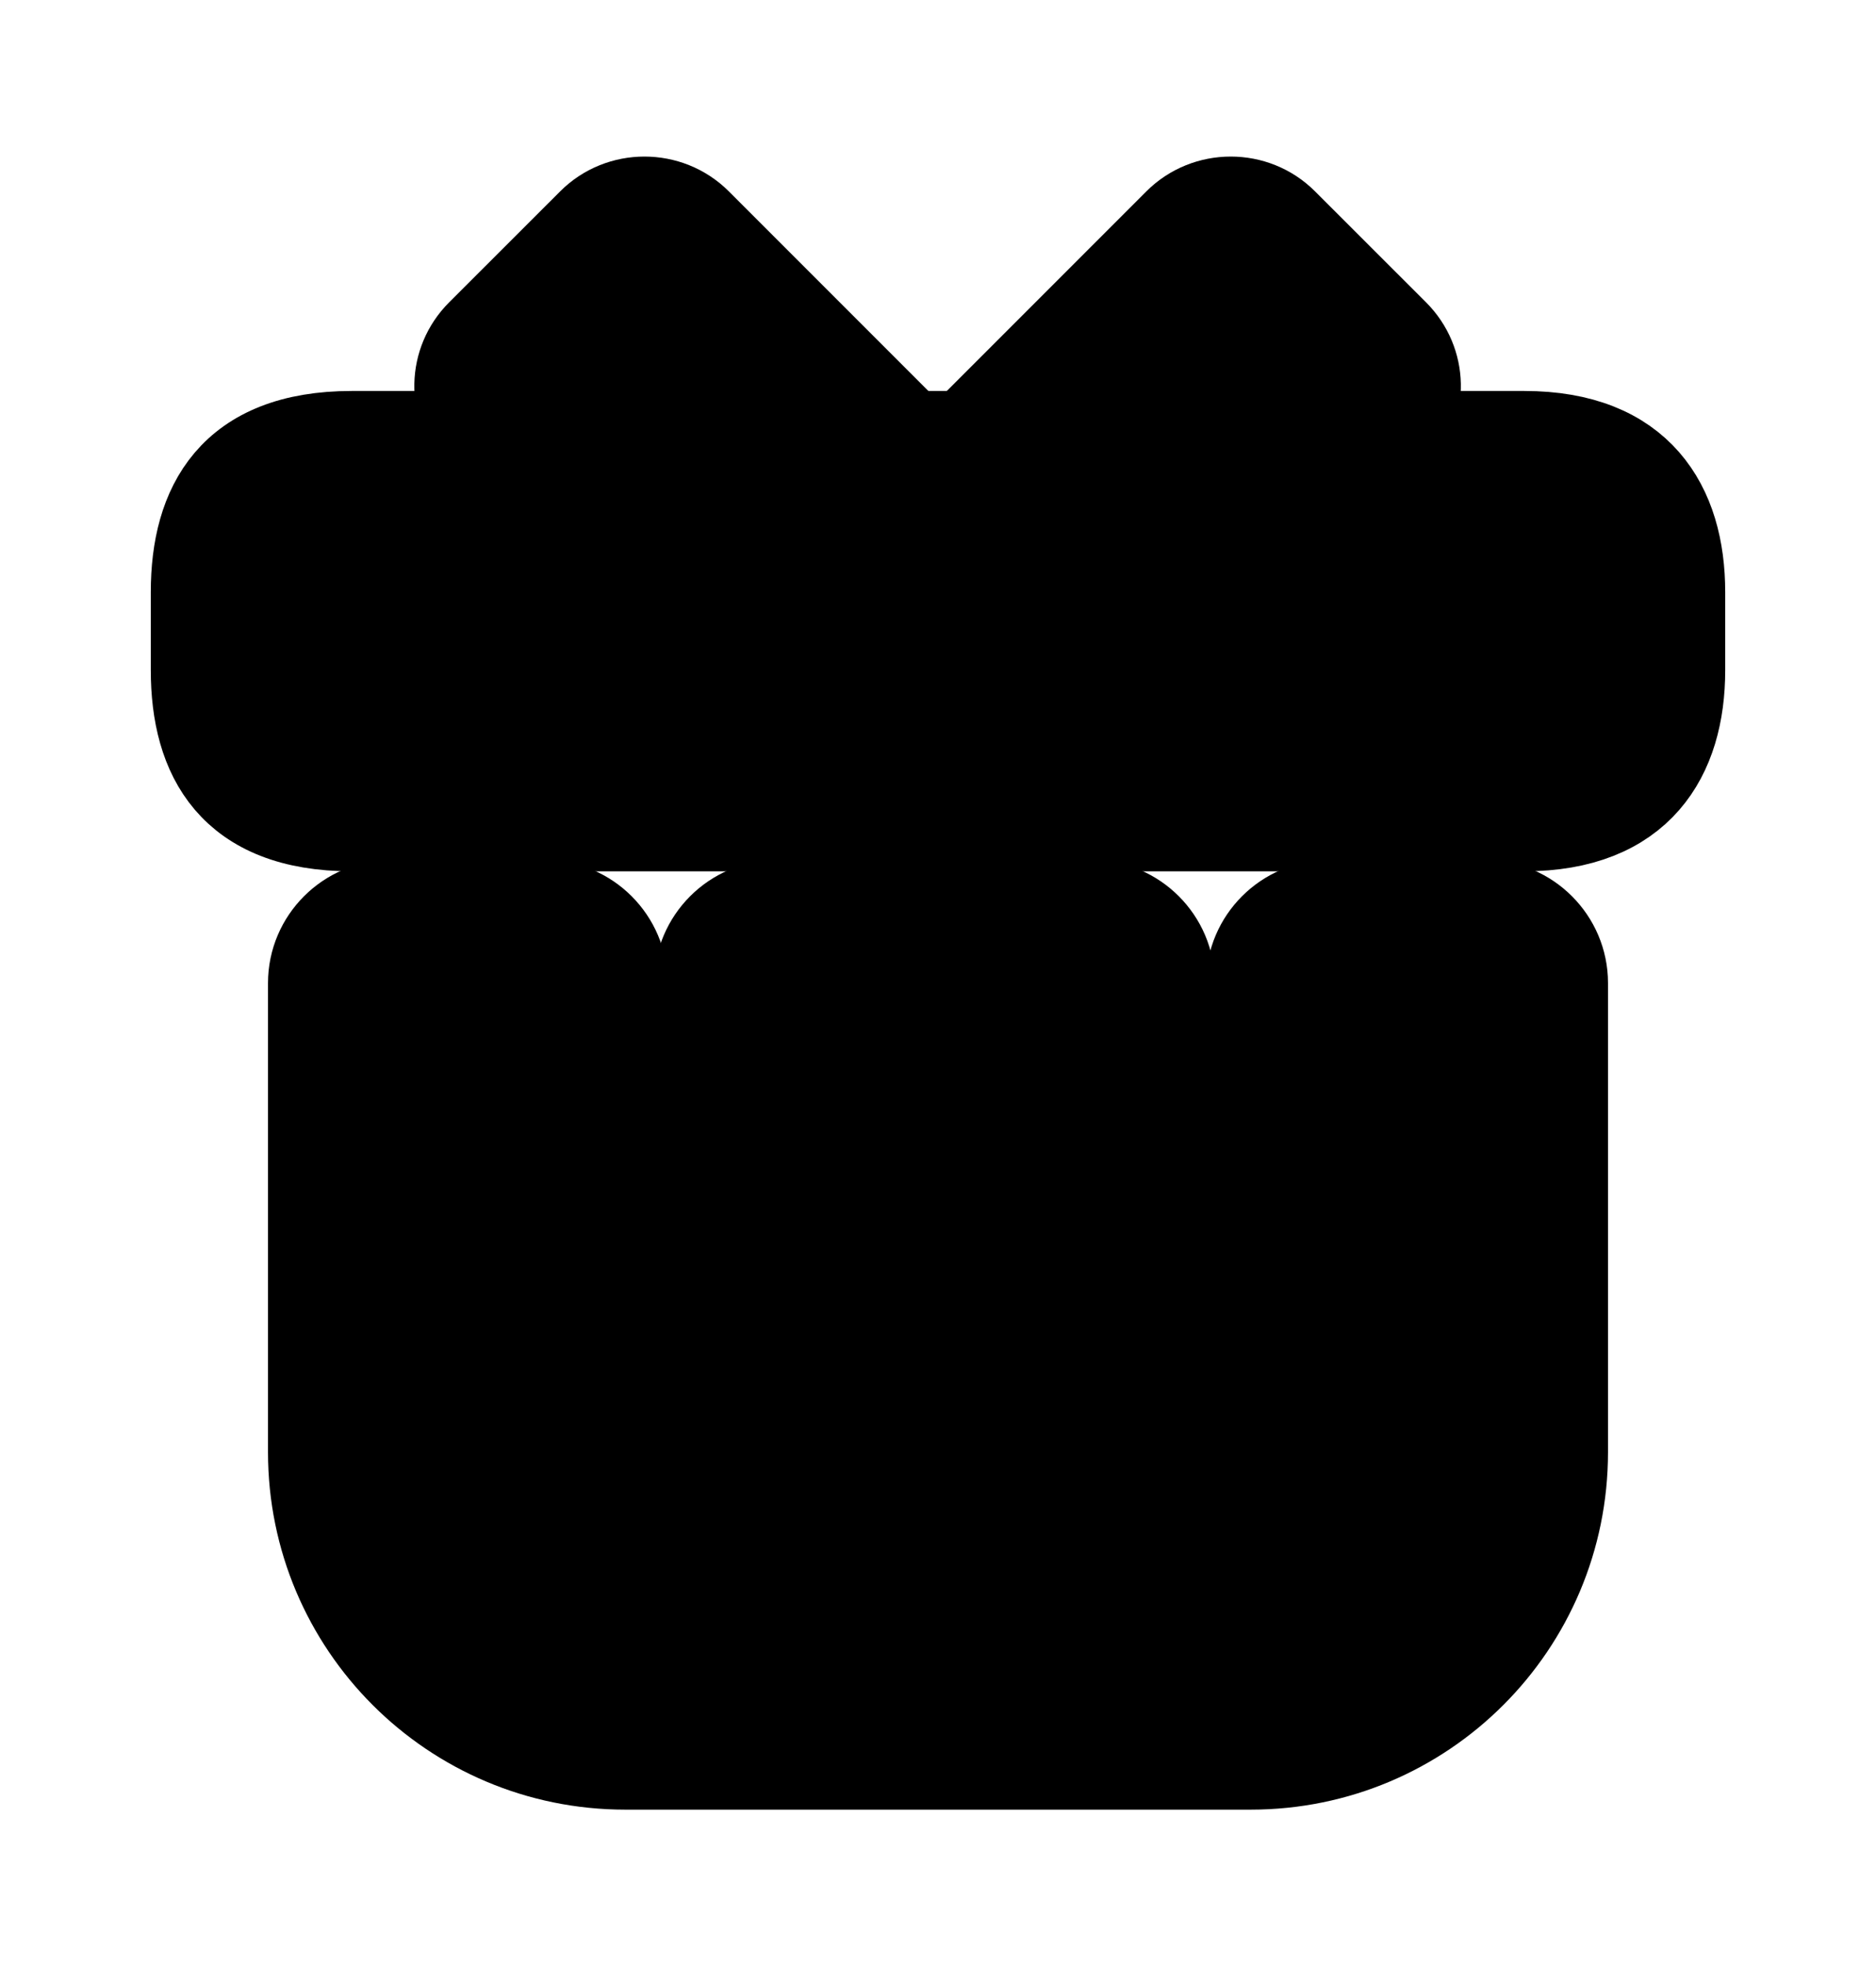
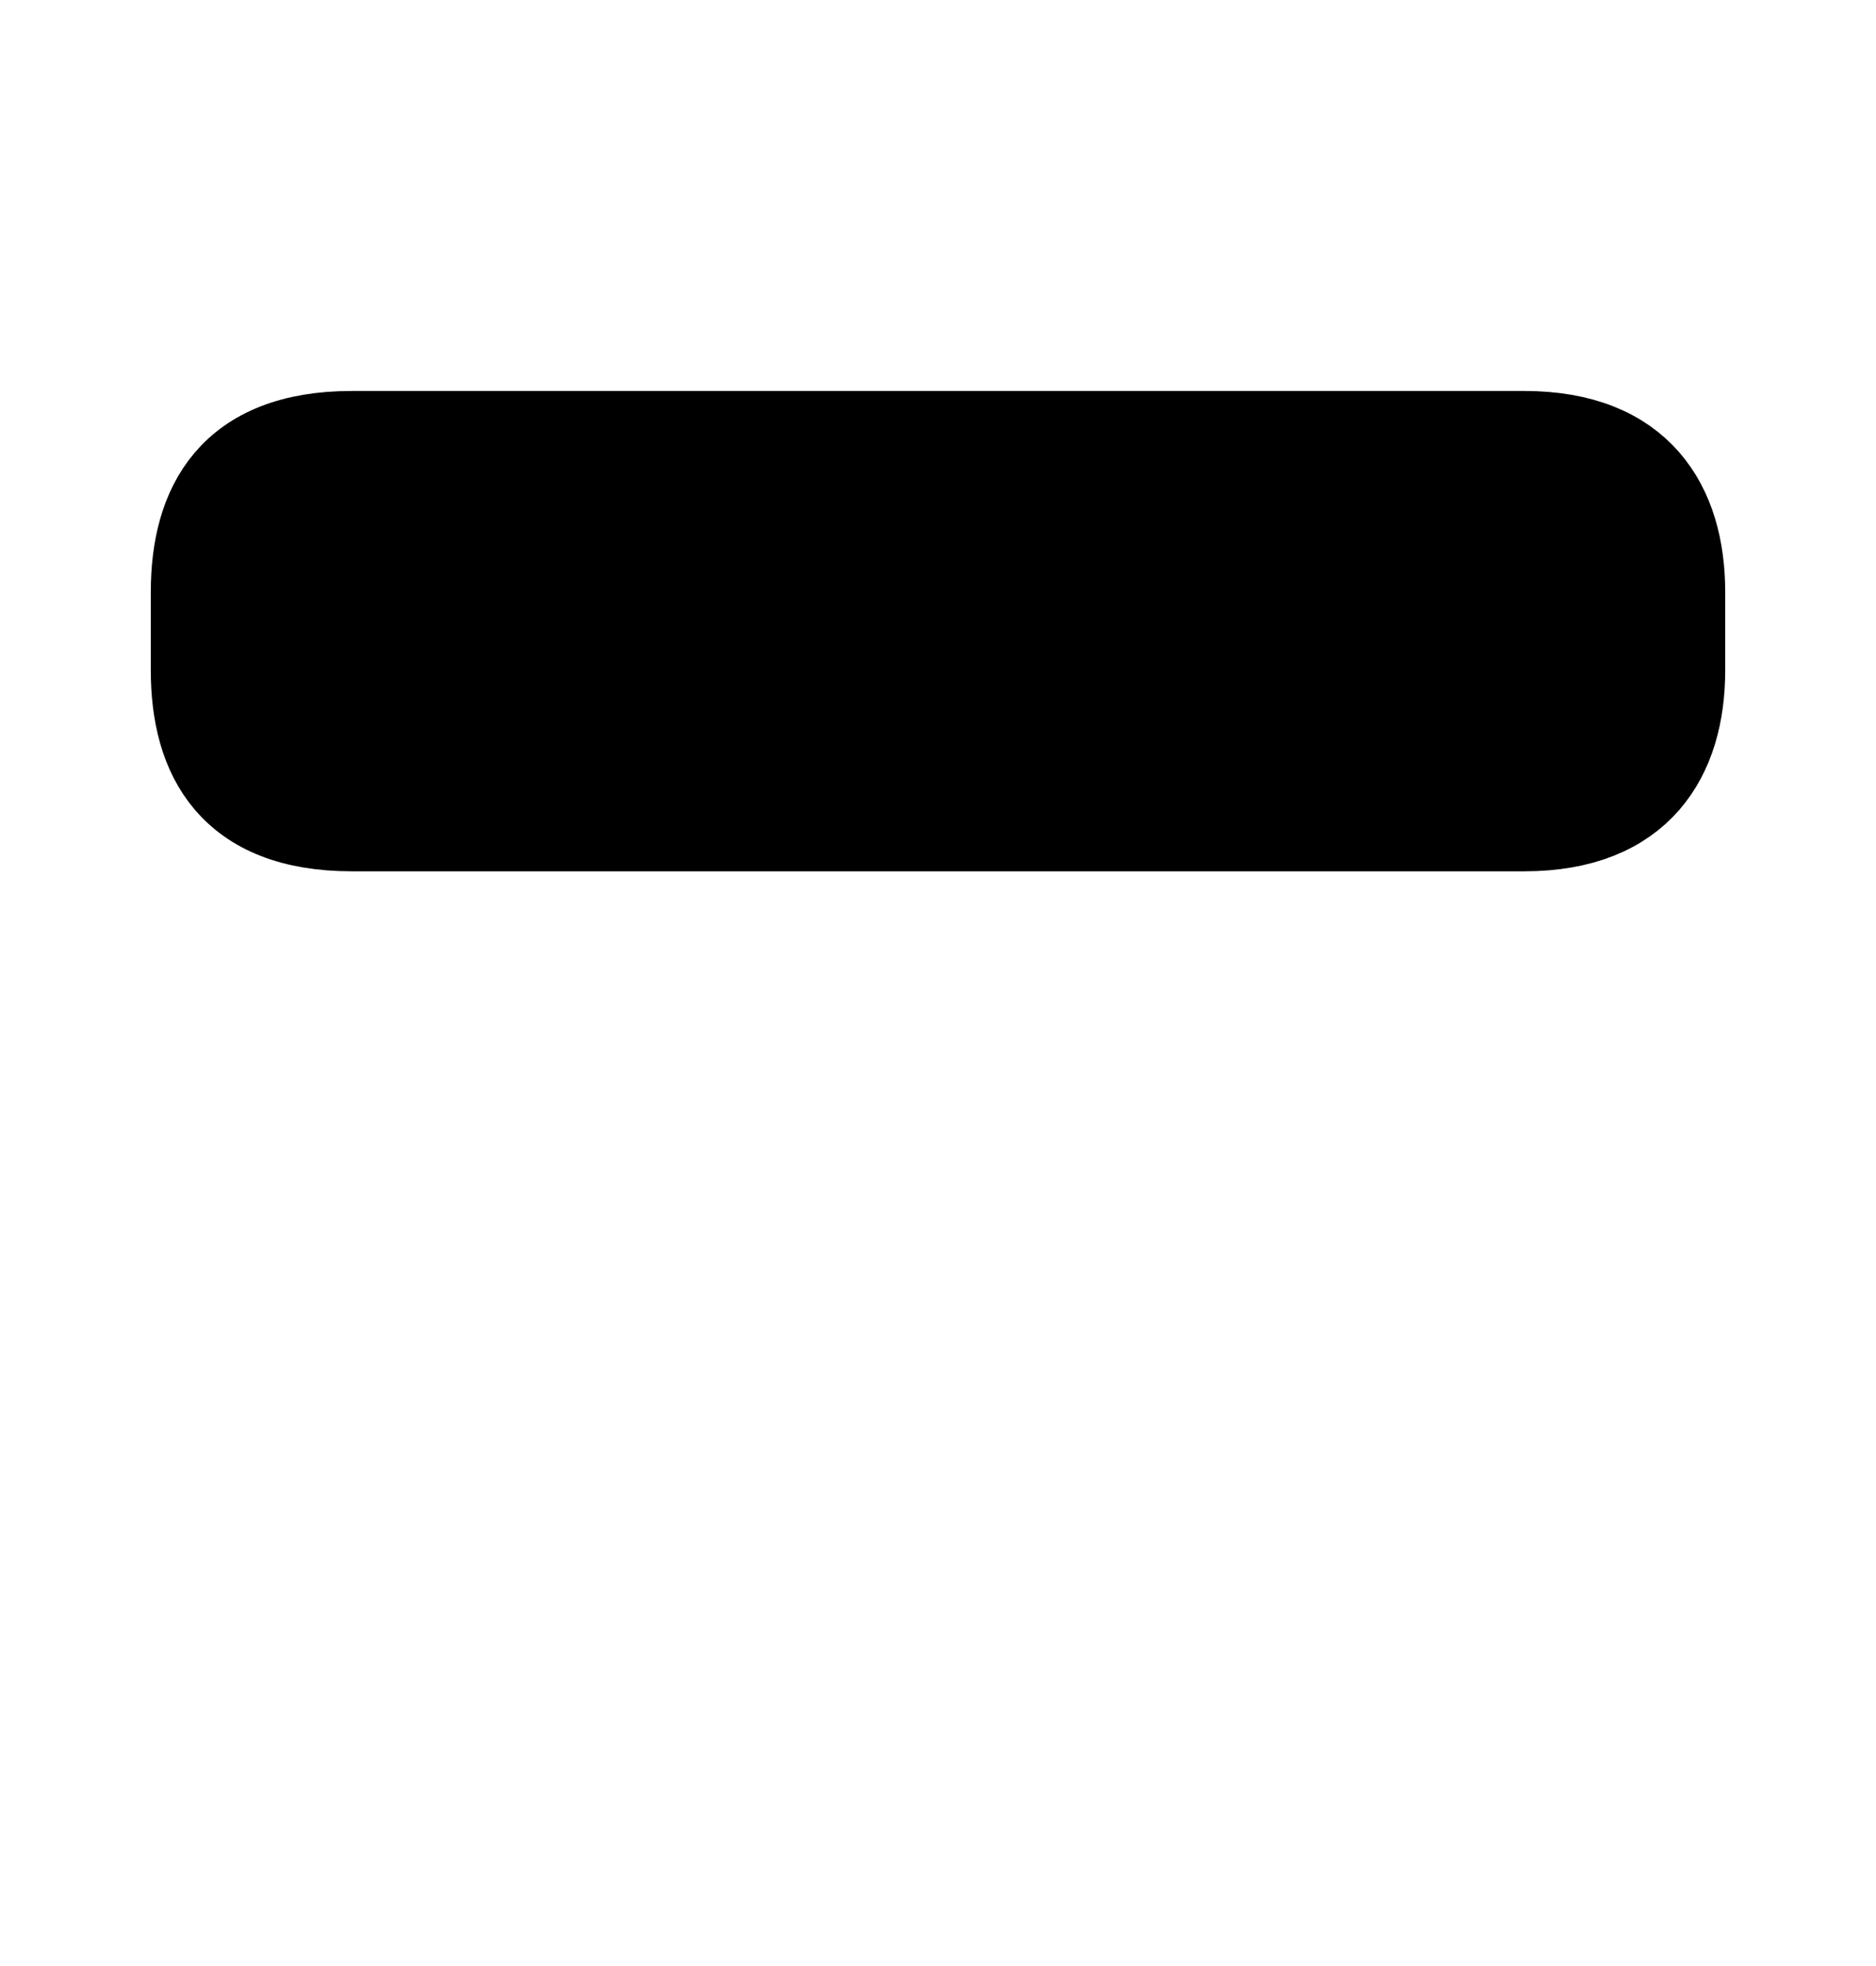
<svg xmlns="http://www.w3.org/2000/svg" width="21" height="22" viewBox="0 0 21 22" fill="currentColor" stroke="currentColor">
-   <path d="M17.5 11V16.25C17.5 18.184 15.934 19.75 14 19.75H7C5.066 19.75 3.5 18.184 3.5 16.25V11C3.5 10.519 3.894 10.125 4.375 10.125H6.099C6.58 10.125 6.974 10.519 6.974 11V13.748C6.974 14.395 7.332 14.99 7.901 15.296C8.155 15.436 8.435 15.506 8.724 15.506C9.056 15.506 9.389 15.41 9.678 15.217L10.509 14.675L11.279 15.191C11.812 15.55 12.495 15.594 13.064 15.287C13.641 14.981 14 14.395 14 13.739V11C14 10.519 14.394 10.125 14.875 10.125H16.625C17.106 10.125 17.5 10.519 17.5 11Z" />
  <path d="M18.812 6.625V7.5C18.812 8.463 18.349 9.25 17.062 9.25H3.938C2.599 9.25 2.188 8.463 2.188 7.5V6.625C2.188 5.662 2.599 4.875 3.938 4.875H17.062C18.349 4.875 18.812 5.662 18.812 6.625Z" />
-   <path d="M10.185 4.875H5.355C5.057 4.551 5.066 4.052 5.381 3.737L6.624 2.495C6.947 2.171 7.481 2.171 7.805 2.495L10.185 4.875Z" />
-   <path d="M15.636 4.875H10.806L13.186 2.495C13.51 2.171 14.044 2.171 14.367 2.495L15.61 3.737C15.925 4.052 15.934 4.551 15.636 4.875Z" />
-   <path d="M12.224 10.125C12.705 10.125 13.099 10.519 13.099 11V13.739C13.099 14.439 12.32 14.859 11.742 14.465L10.955 13.94C10.666 13.748 10.29 13.748 9.992 13.94L9.17 14.482C8.592 14.867 7.822 14.447 7.822 13.756V11C7.822 10.519 8.216 10.125 8.697 10.125H12.224Z" />
</svg>